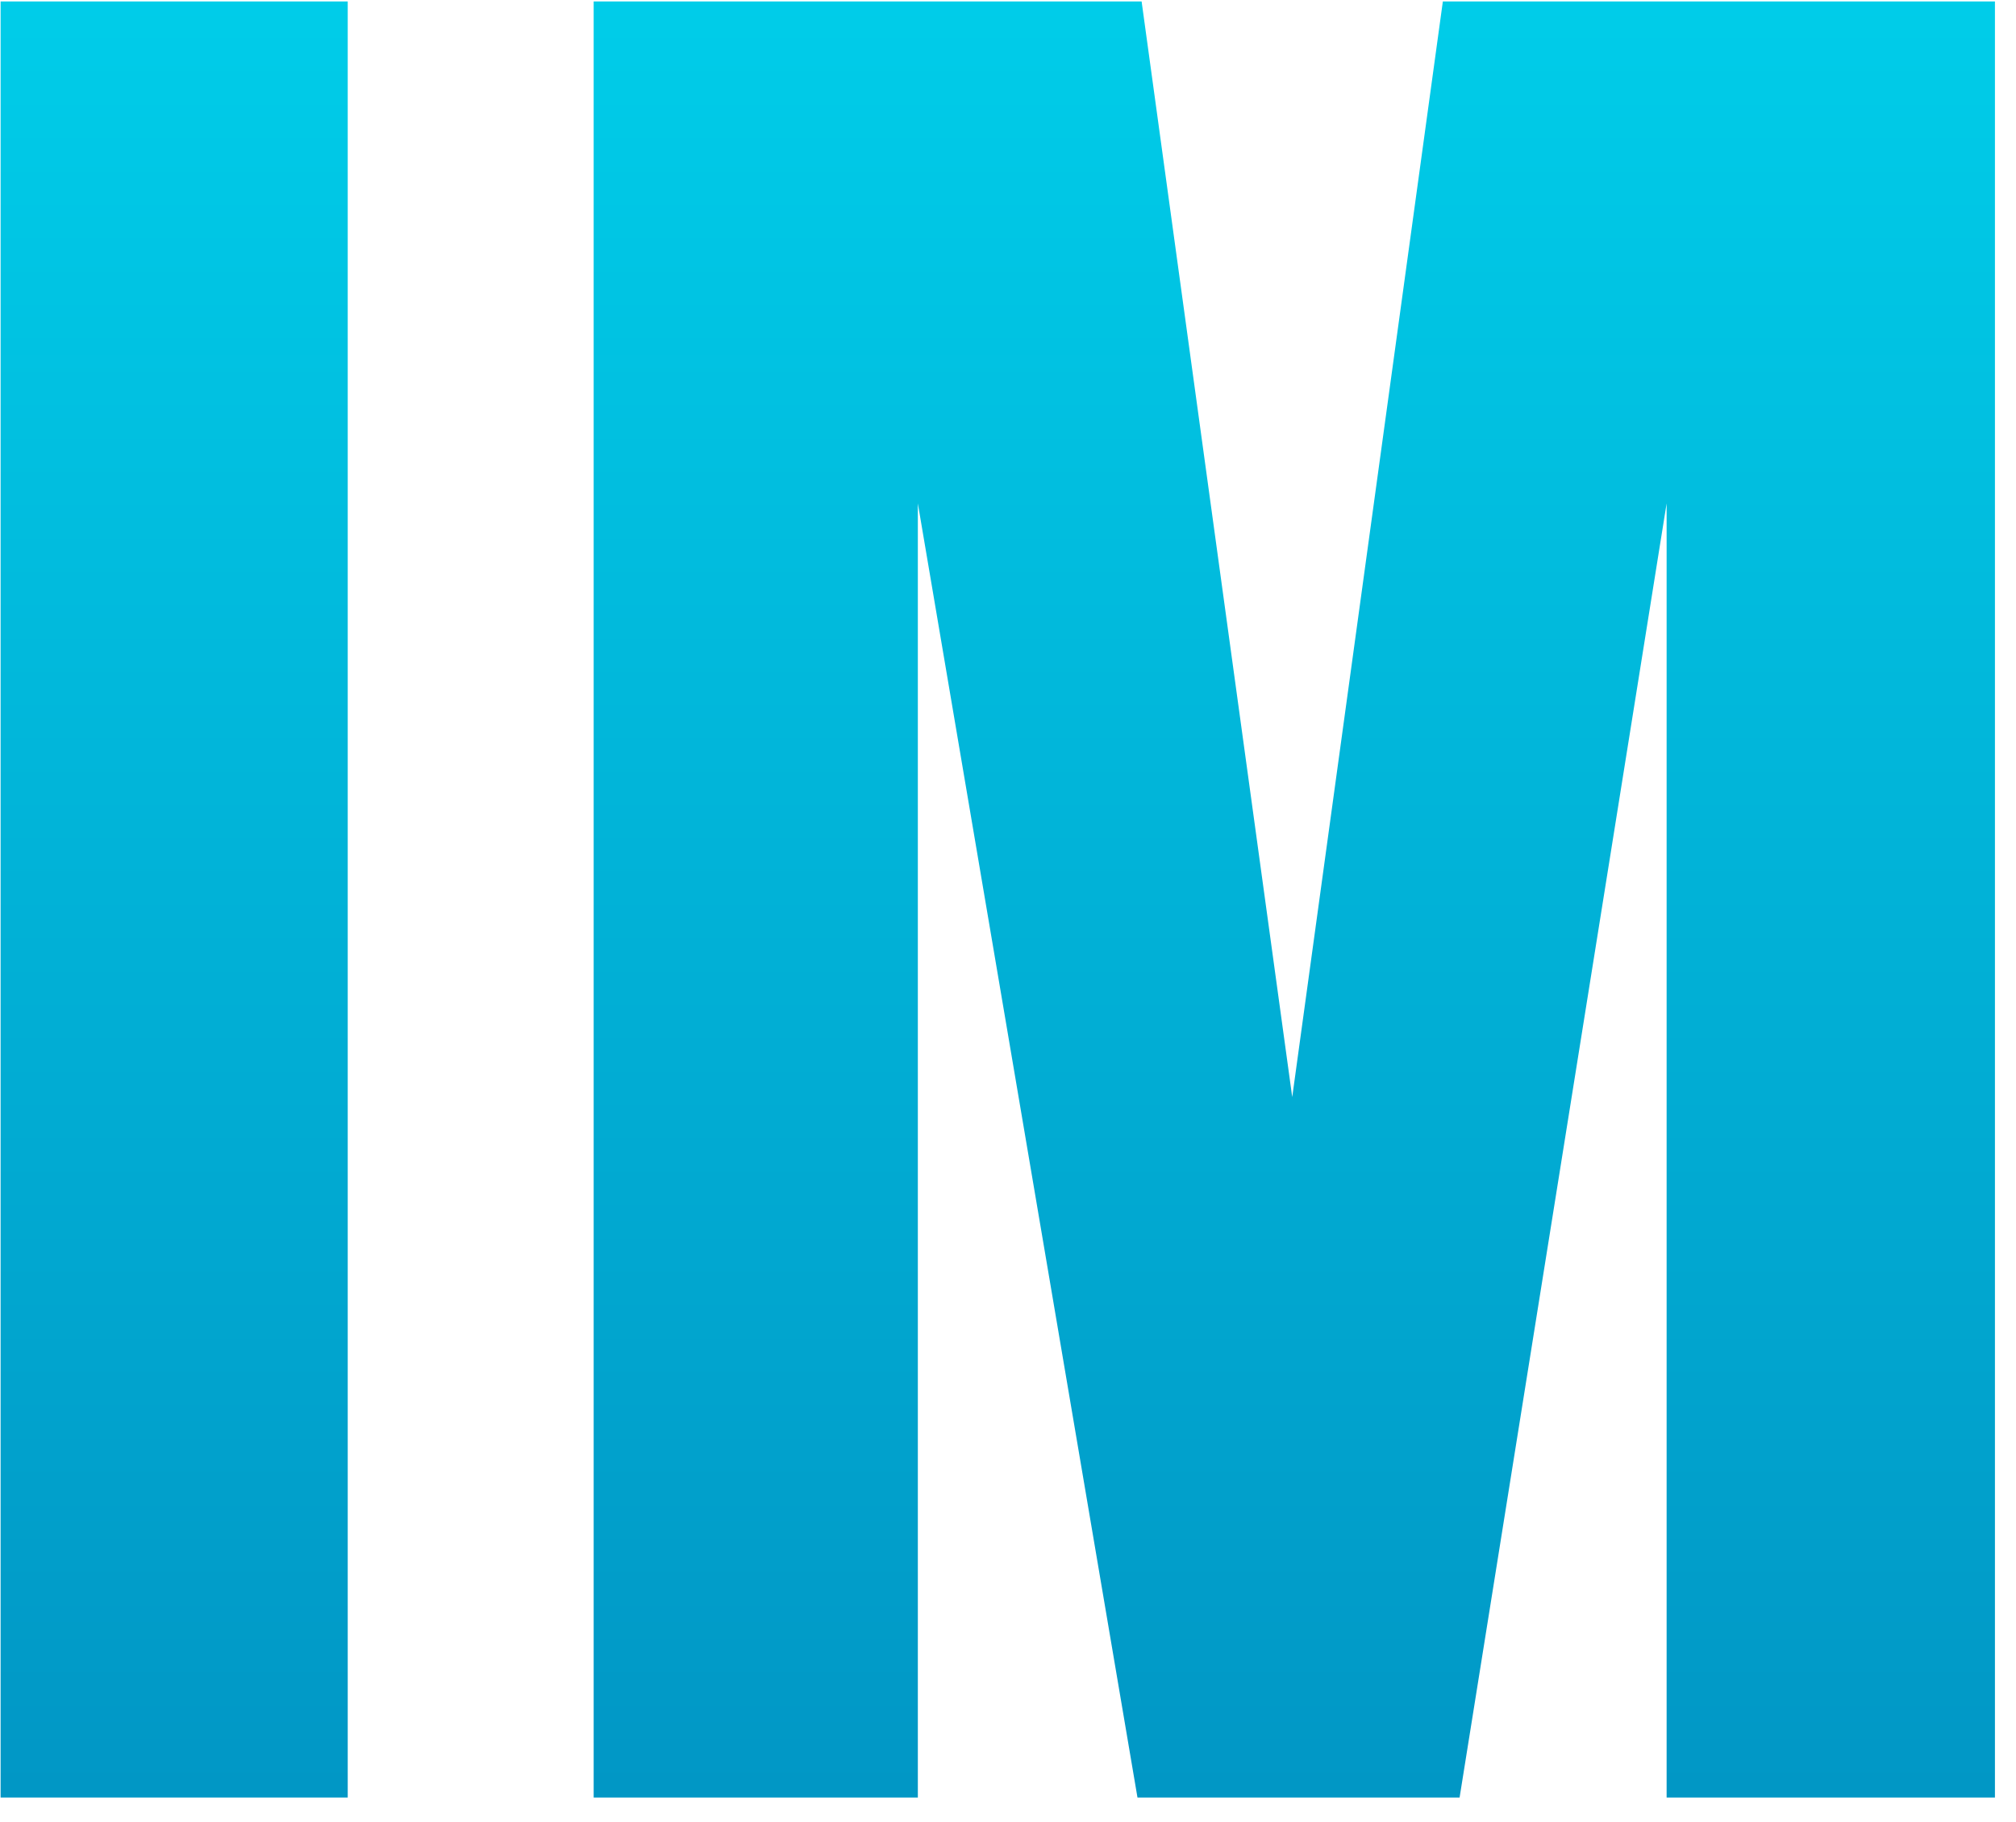
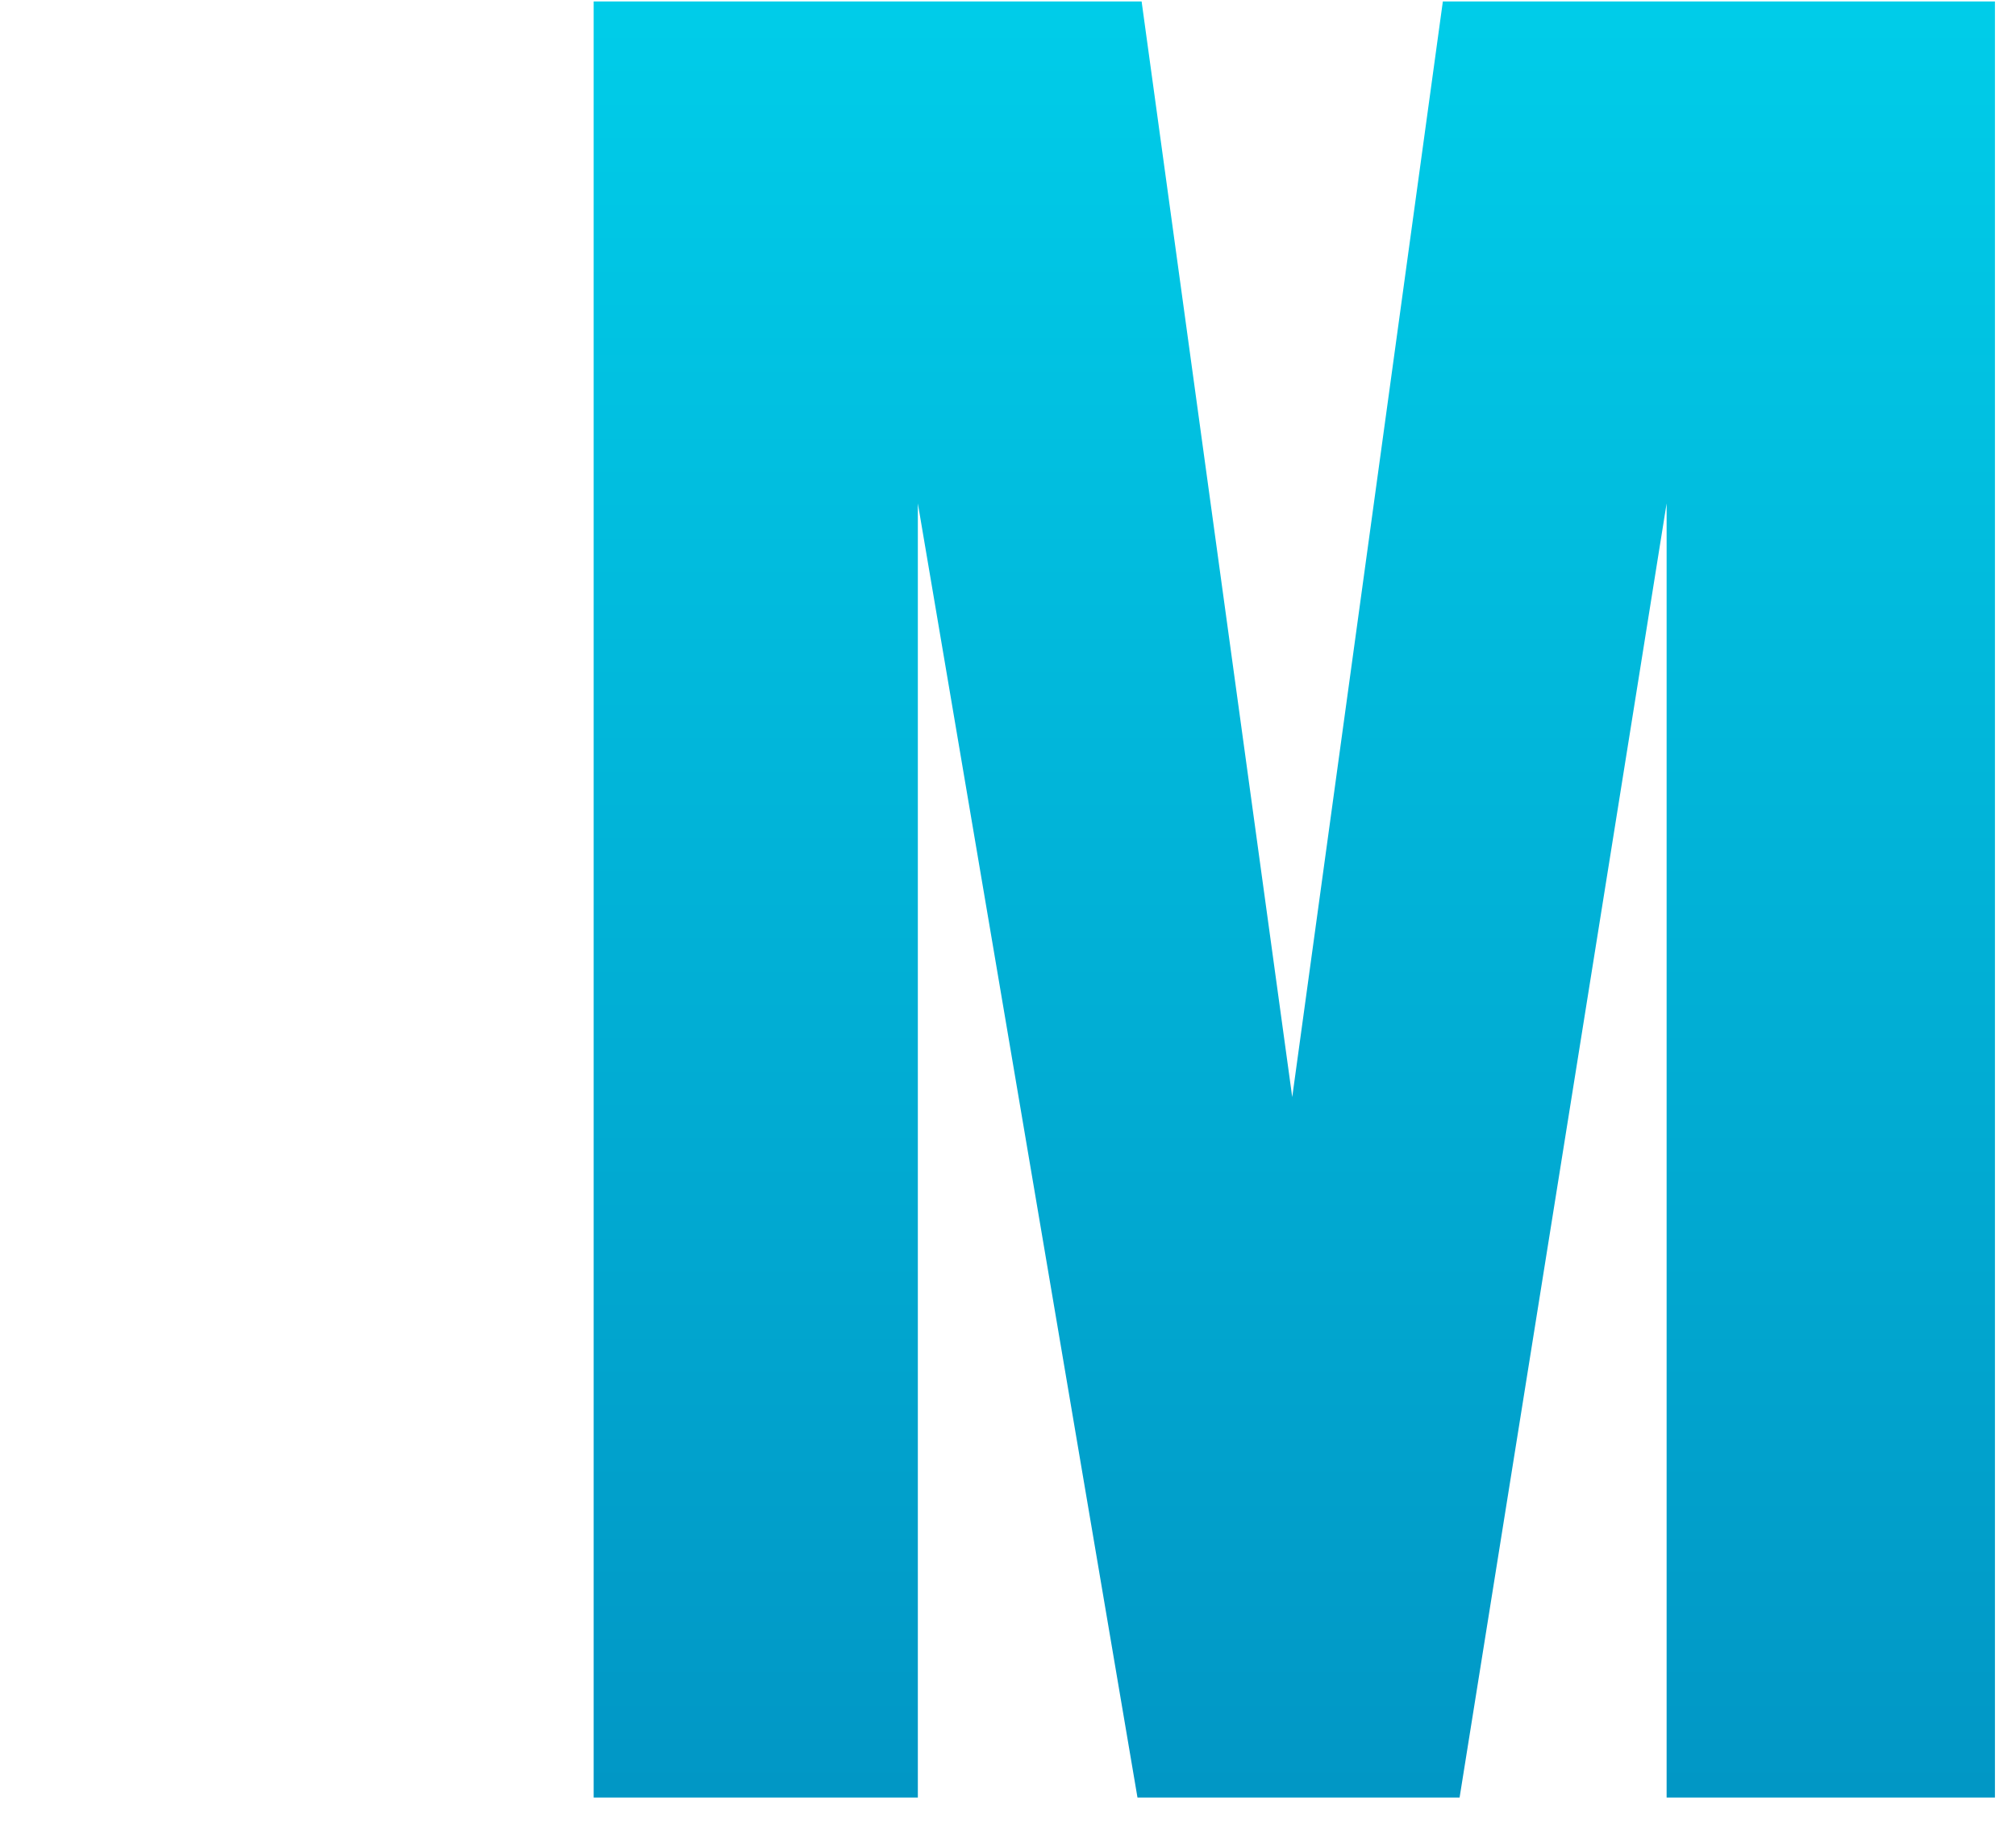
<svg xmlns="http://www.w3.org/2000/svg" width="100%" height="100%" viewBox="0 0 73 66" version="1.1" xml:space="preserve" style="fill-rule:evenodd;clip-rule:evenodd;stroke-linejoin:round;stroke-miterlimit:2;">
  <g transform="matrix(1,0,0,1,-141.493,-273.594)">
    <g id="SHAPE" transform="matrix(1,0,0,1,-278.604,-56.546)">
      <g>
        <g transform="matrix(6.809,0,0,6.809,-558.839,-1987.55)">
-           <path d="M146.928,349.948L146.928,340.394L149.842,340.394L150.643,346.222L151.444,340.394L154.38,340.394L154.38,349.948L152.634,349.948L152.634,343.064L151.533,349.948L149.82,349.948L148.652,343.064L148.652,349.948L146.928,349.948Z" style="fill:url(#_Linear1);fill-rule:nonzero;" />
+           <path d="M146.928,349.948L146.928,340.394L149.842,340.394L150.643,346.222L151.444,340.394L154.38,340.394L154.38,349.948L152.634,349.948L152.634,343.064L151.533,349.948L149.82,349.948L148.652,343.064L148.652,349.948L146.928,349.948" style="fill:url(#_Linear1);fill-rule:nonzero;" />
        </g>
        <g transform="matrix(6.809,0,0,6.809,-579.708,-1987.55)">
-           <rect x="146.839" y="340.394" width="1.846" height="9.554" style="fill:url(#_Linear2);fill-rule:nonzero;" />
-         </g>
+           </g>
      </g>
    </g>
  </g>
  <defs>
    <linearGradient id="_Linear1" x1="0" y1="0" x2="1" y2="0" gradientUnits="userSpaceOnUse" gradientTransform="matrix(1.87194e-15,30.571,-30.571,1.87194e-15,161.201,334.692)">
      <stop offset="0" style="stop-color:rgb(0,238,255);stop-opacity:1" />
      <stop offset="1" style="stop-color:rgb(2,62,138);stop-opacity:1" />
    </linearGradient>
    <linearGradient id="_Linear2" x1="0" y1="0" x2="1" y2="0" gradientUnits="userSpaceOnUse" gradientTransform="matrix(1.87194e-15,30.571,-30.571,1.87194e-15,175.134,334.692)">
      <stop offset="0" style="stop-color:rgb(0,238,255);stop-opacity:1" />
      <stop offset="1" style="stop-color:rgb(2,62,138);stop-opacity:1" />
    </linearGradient>
  </defs>
</svg>